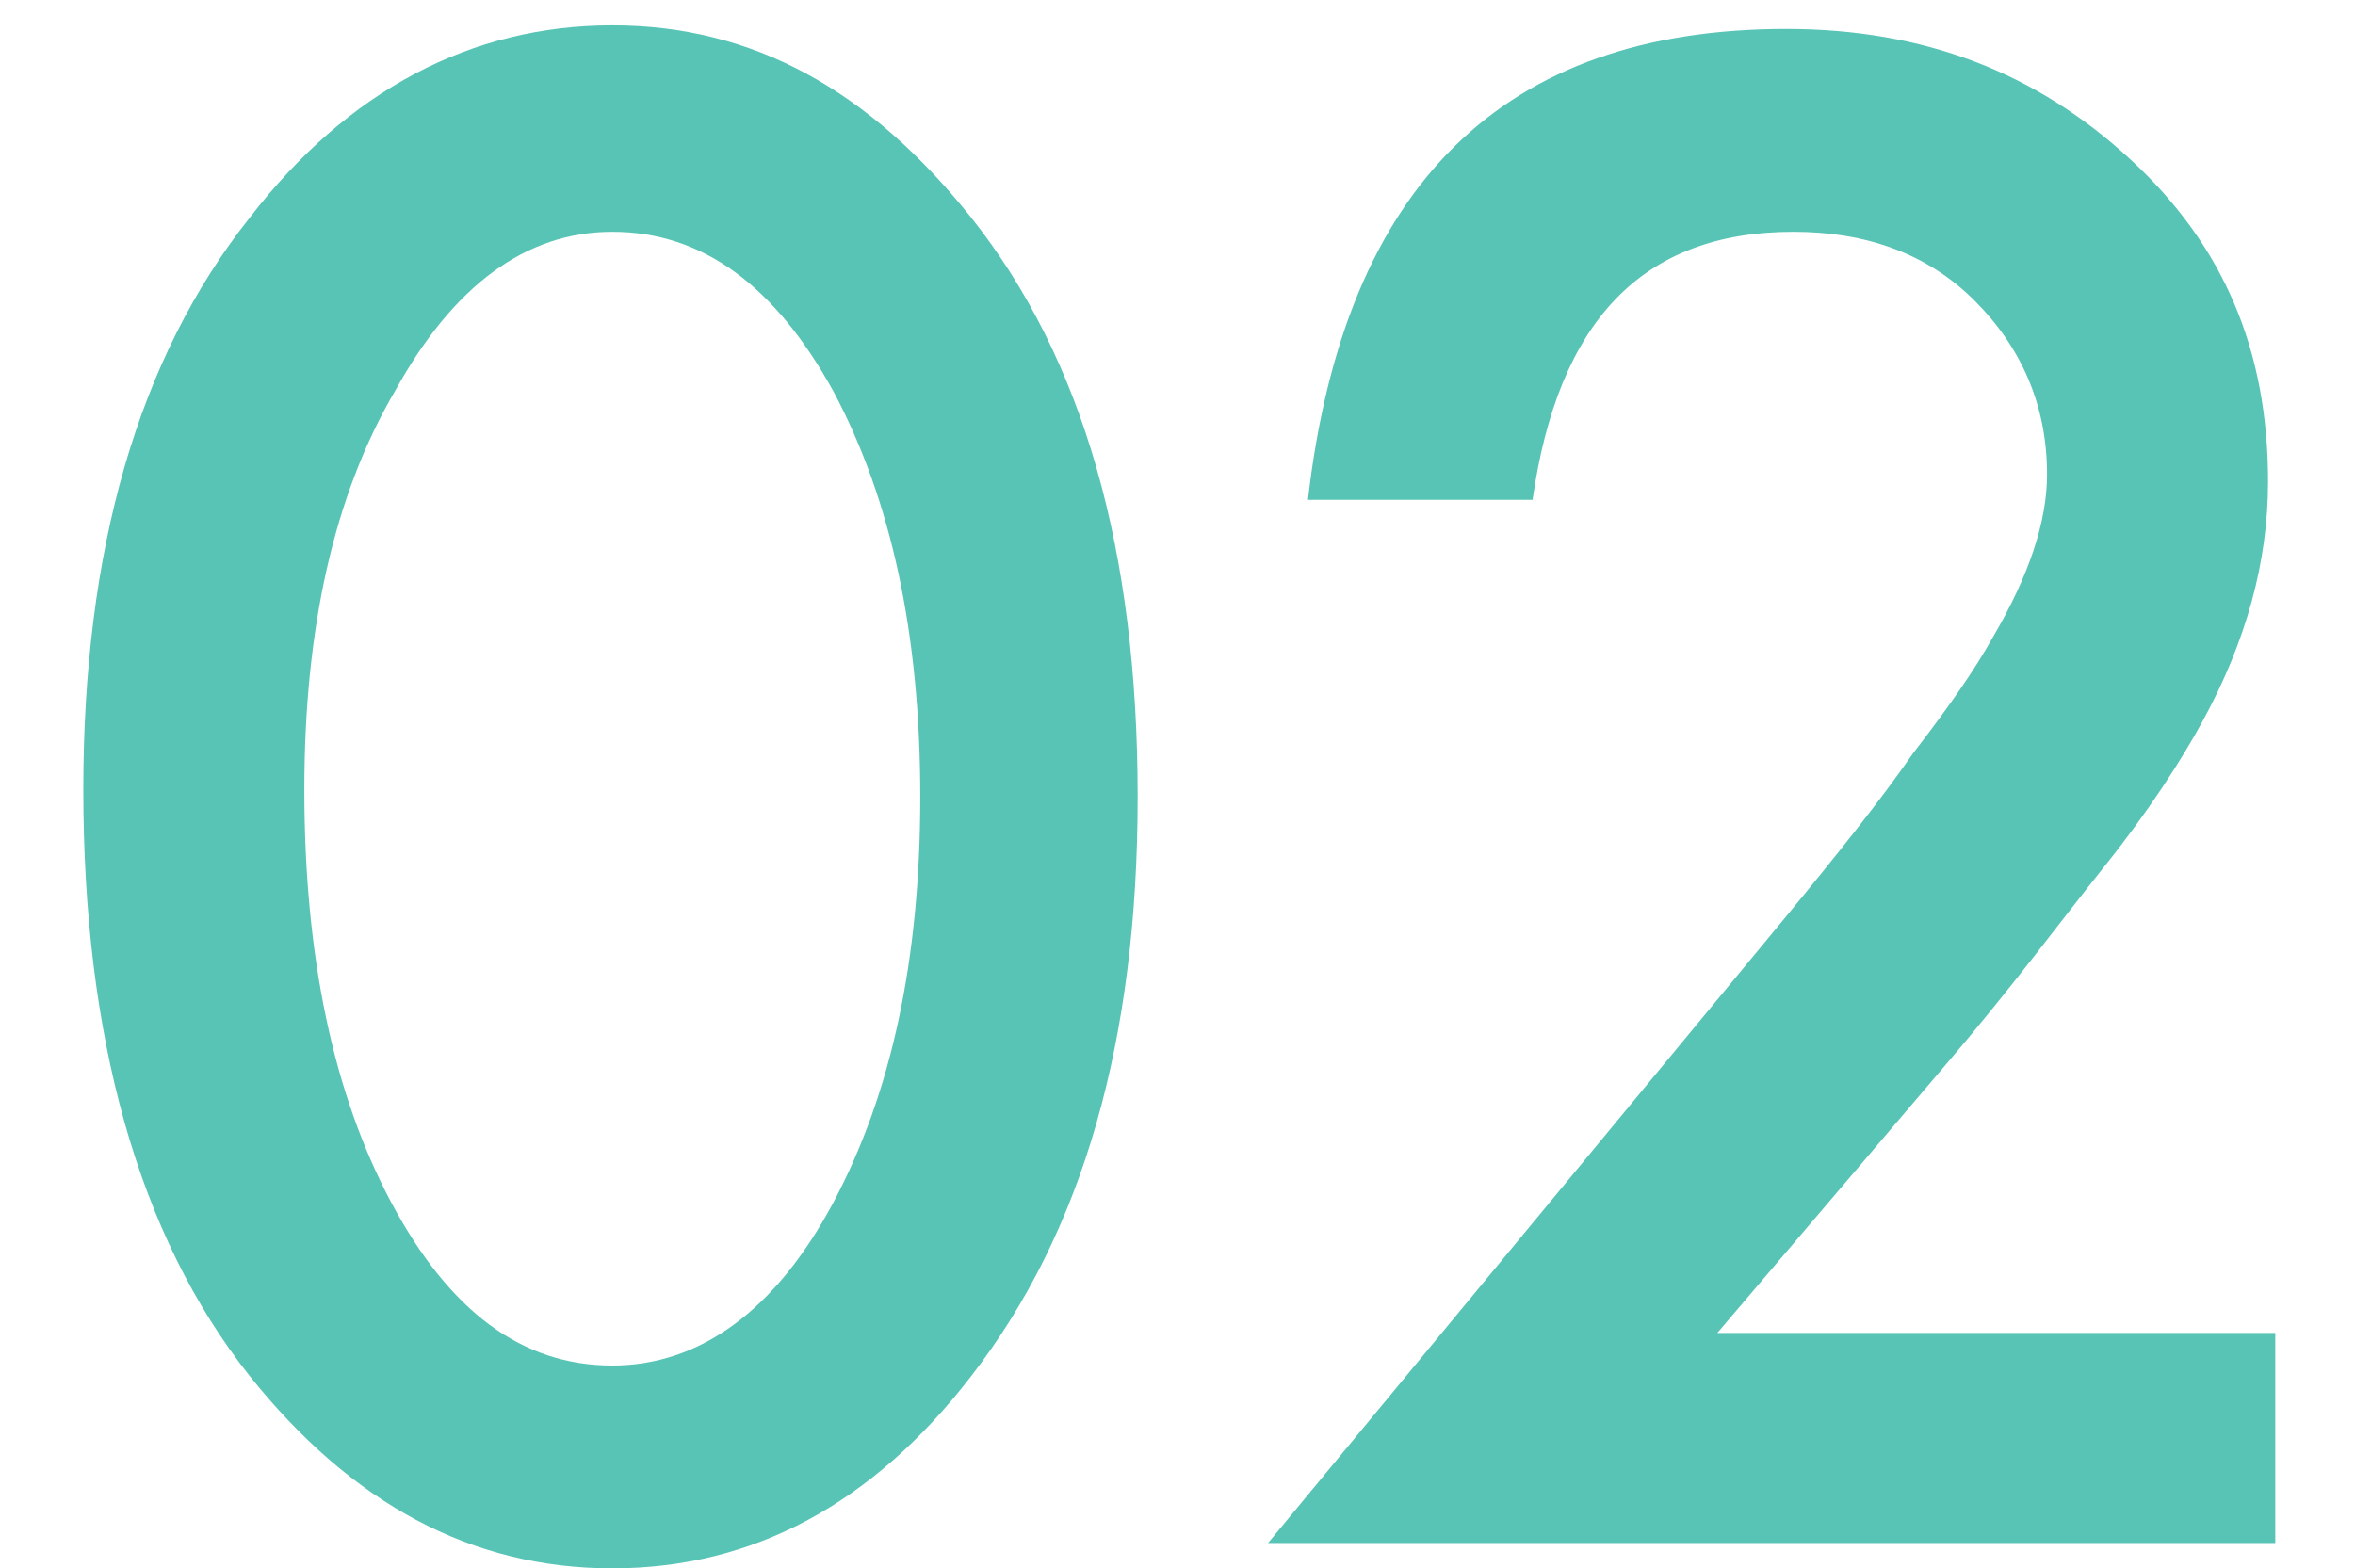
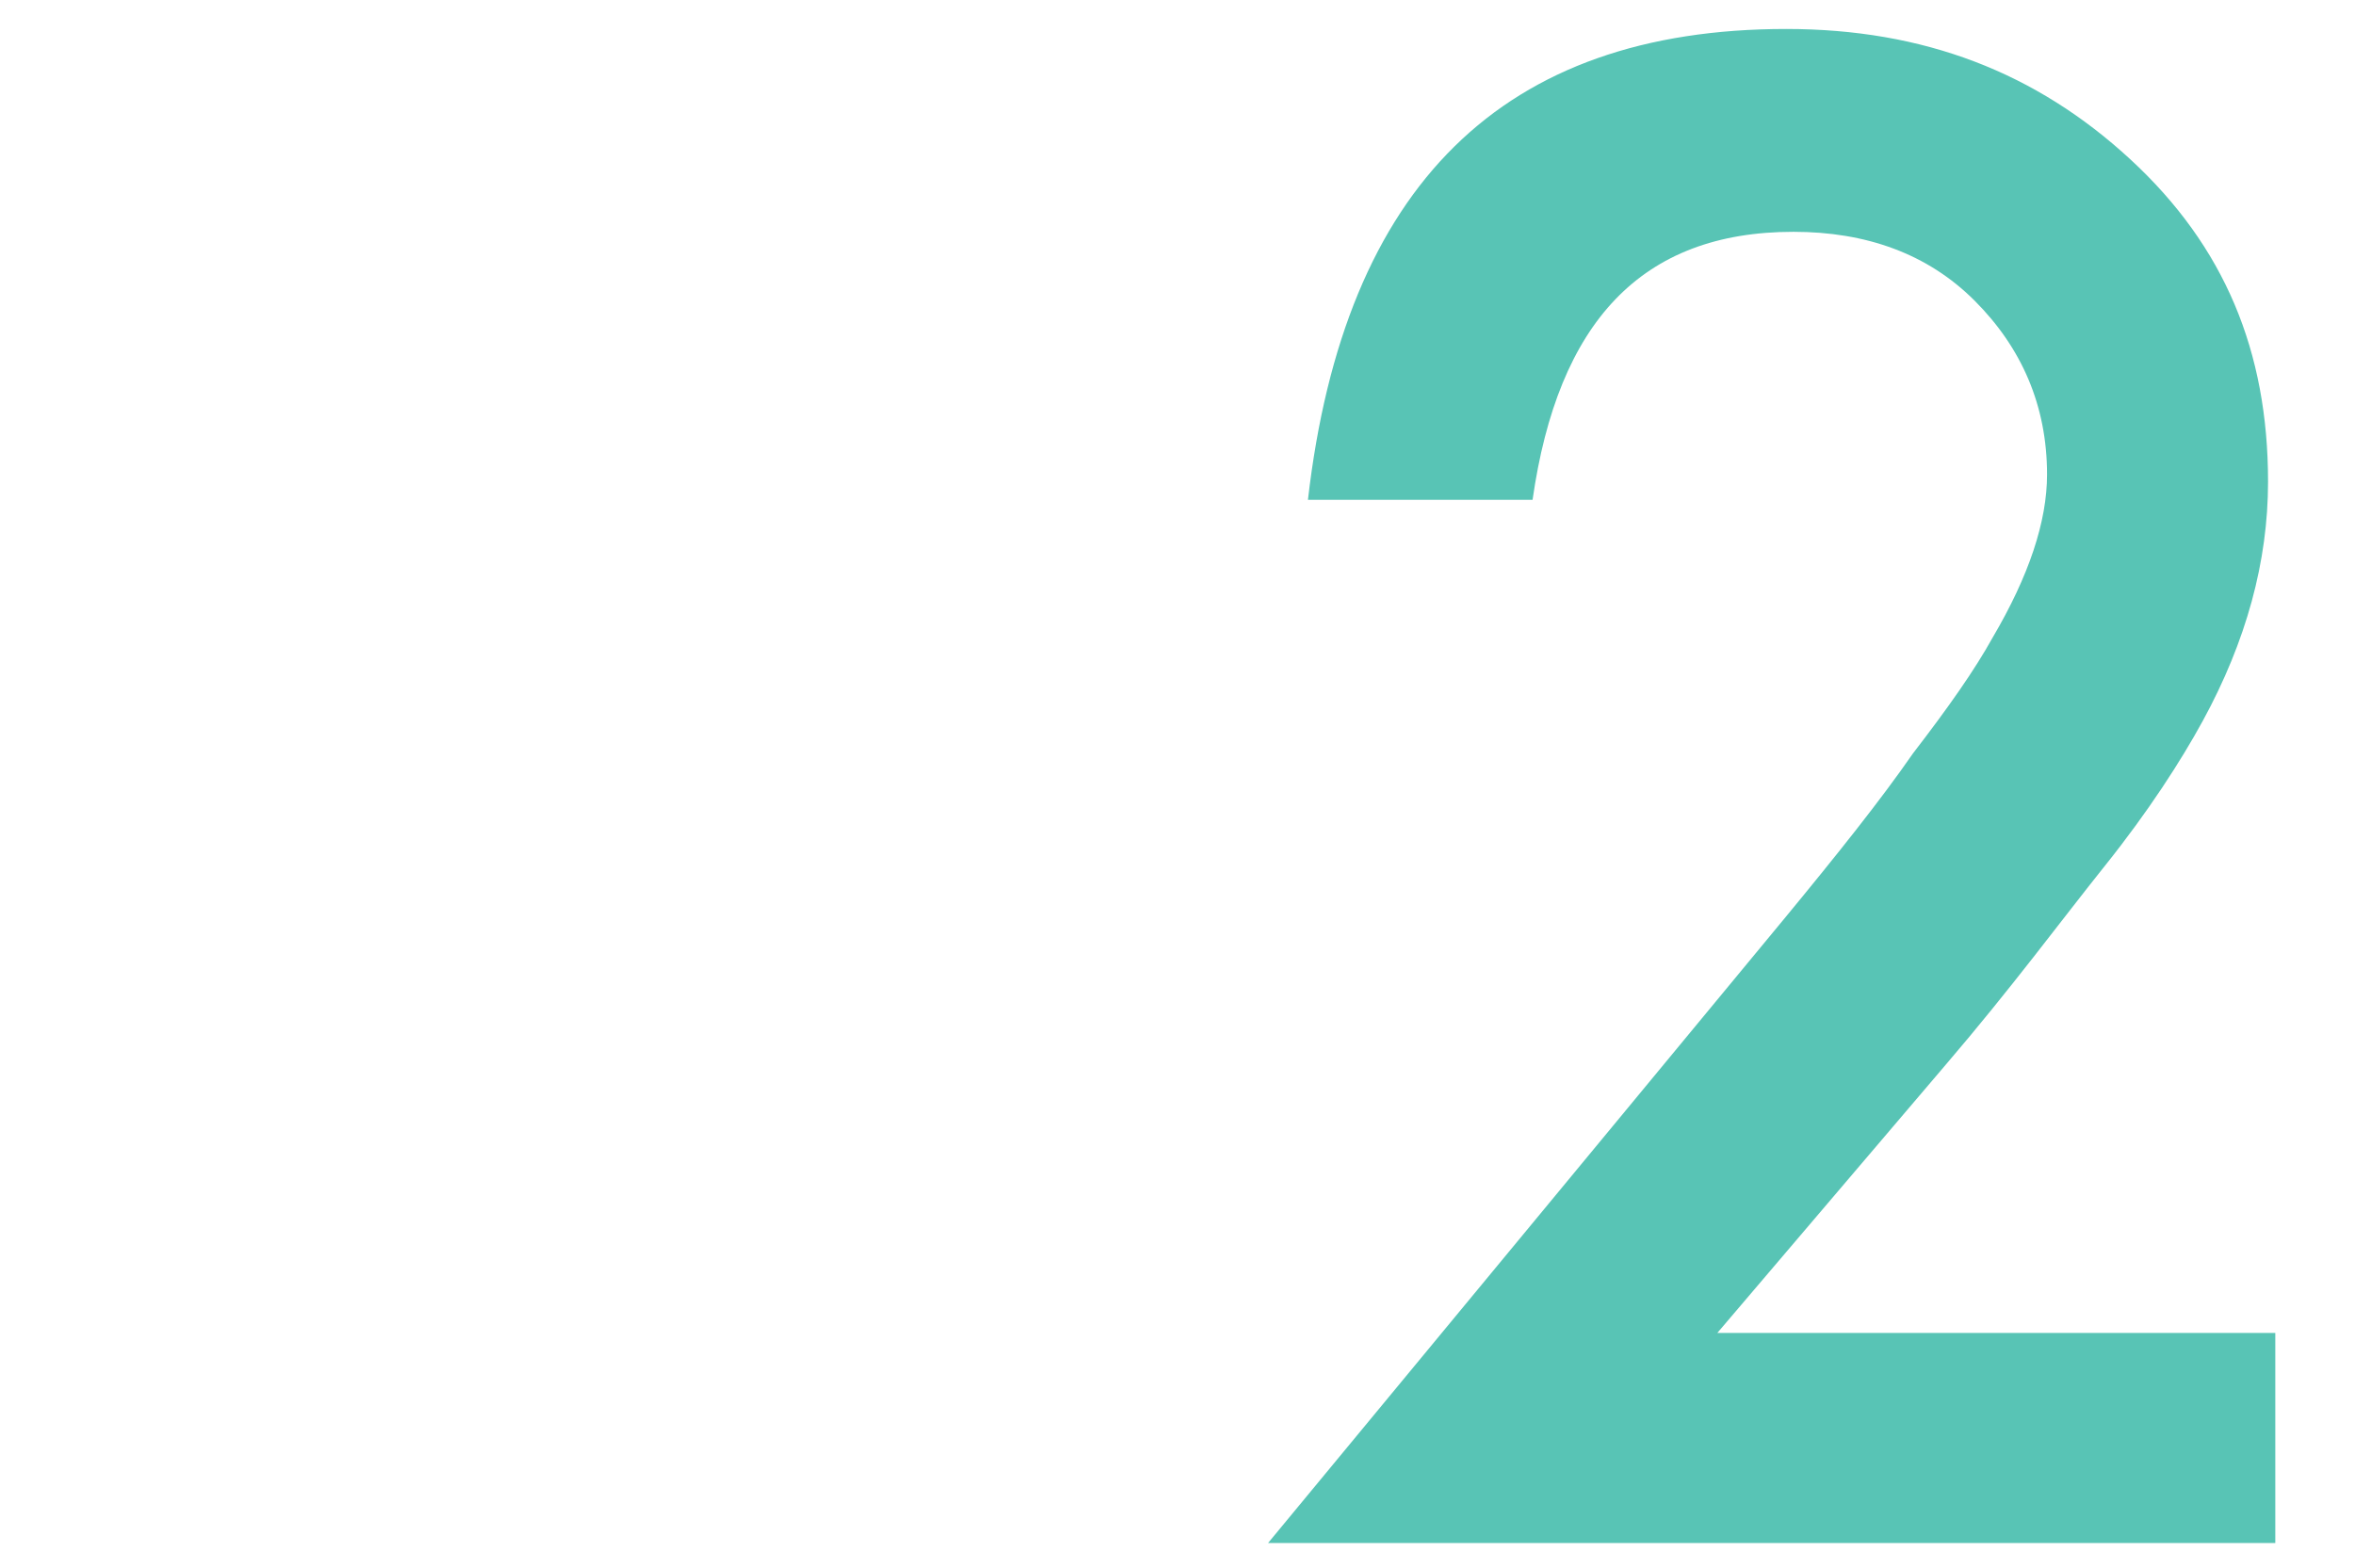
<svg xmlns="http://www.w3.org/2000/svg" version="1.1" id="レイヤー_1" x="0px" y="0px" viewBox="0 0 65 43.3" style="enable-background:new 0 0 65 43.3;" xml:space="preserve">
  <style type="text/css">
	.st0{fill:#58C4B5;}
</style>
  <g>
    <g>
-       <path class="st0" d="M2.3,21.8C2.3,15.2,3.8,9.9,6.9,6c2.7-3.5,6.1-5.3,10-5.3S24,2.5,26.8,6c3.1,3.9,4.6,9.2,4.6,16    c0,6.7-1.5,12-4.6,16c-2.7,3.5-6,5.3-9.9,5.3s-7.2-1.8-10-5.3C3.8,34.1,2.3,28.6,2.3,21.8z M8.4,21.8c0,4.6,0.8,8.4,2.4,11.4    s3.6,4.5,6.1,4.5c2.4,0,4.5-1.5,6.1-4.5s2.4-6.7,2.4-11.2s-0.8-8.2-2.4-11.2c-1.6-2.9-3.6-4.4-6.1-4.4c-2.4,0-4.4,1.5-6,4.4    C9.2,13.7,8.4,17.4,8.4,21.8z" />
      <path class="st0" d="M47.4,36.8h15.4v5.8H35l14.3-17.3c1.4-1.7,2.6-3.2,3.5-4.5c1-1.3,1.7-2.3,2.2-3.2c1-1.7,1.5-3.2,1.5-4.5    c0-1.9-0.7-3.5-2-4.8s-3-1.9-5-1.9c-4.2,0-6.5,2.5-7.2,7.4h-6.2c1-8.7,5.4-13,13.2-13c3.8,0,6.9,1.2,9.5,3.6s3.8,5.3,3.8,8.9    c0,2.2-0.6,4.4-1.8,6.6c-0.6,1.1-1.5,2.5-2.7,4s-2.6,3.4-4.4,5.5L47.4,36.8z" />
    </g>
  </g>
</svg>